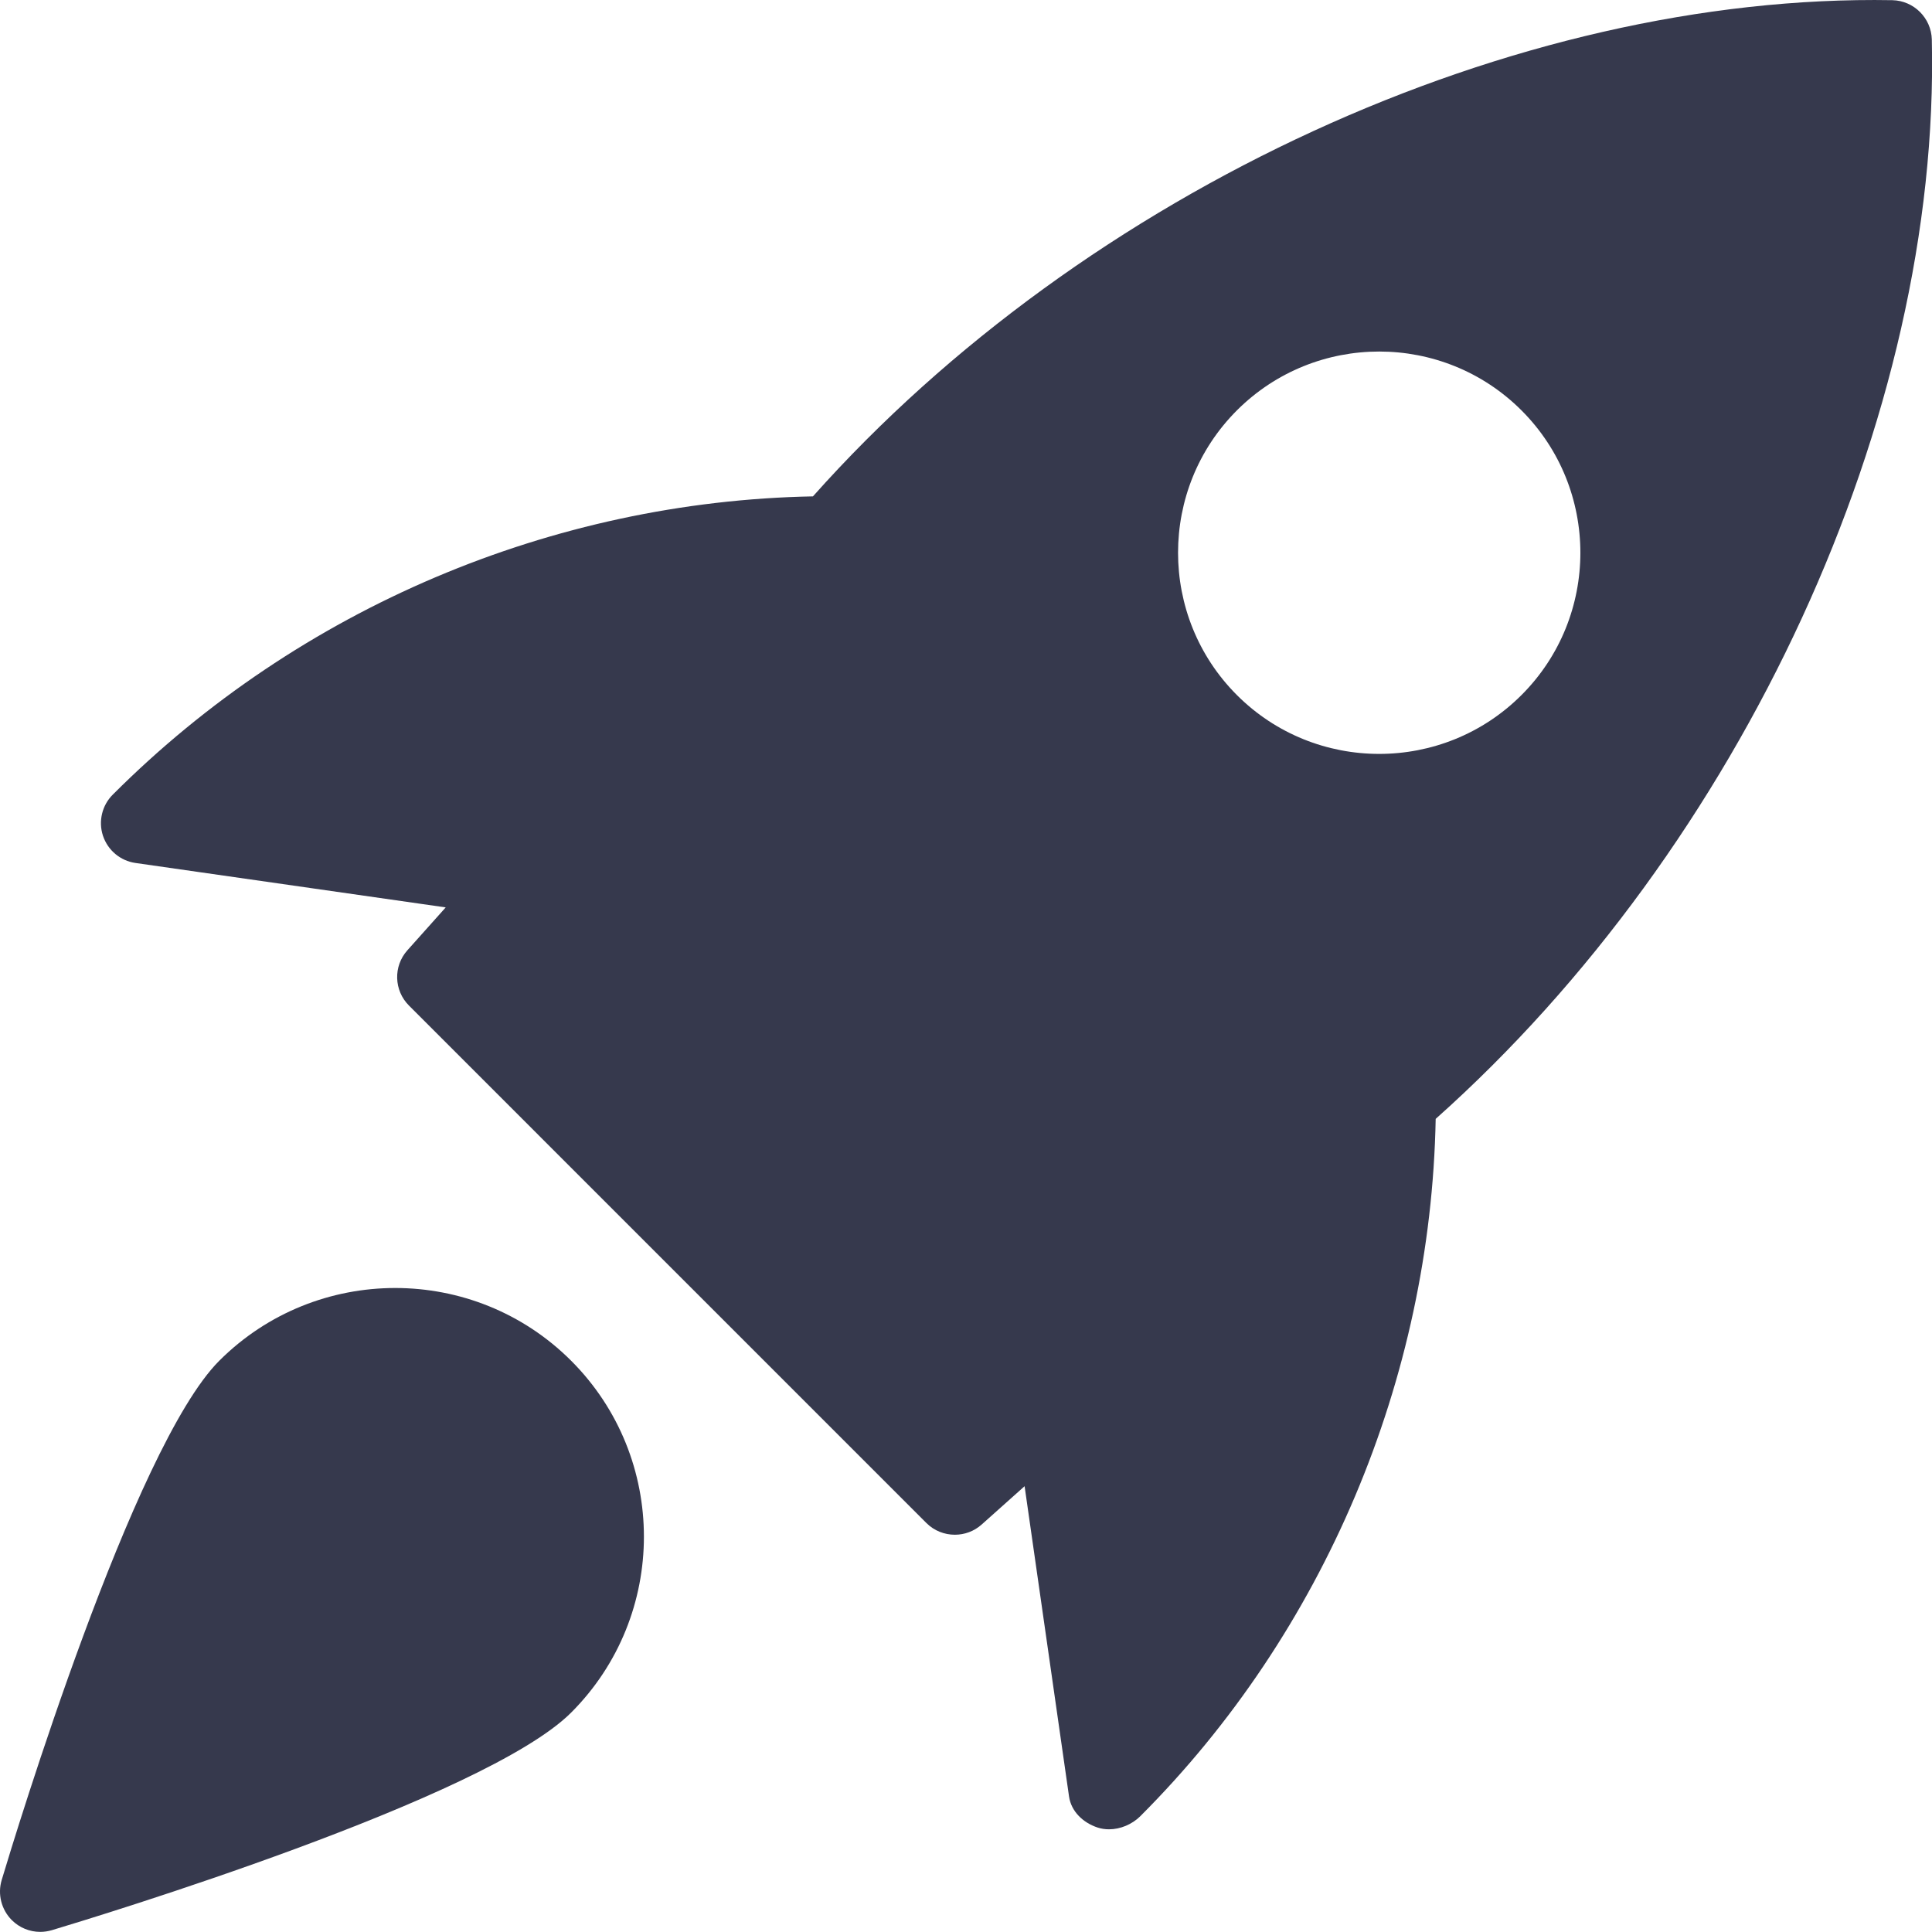
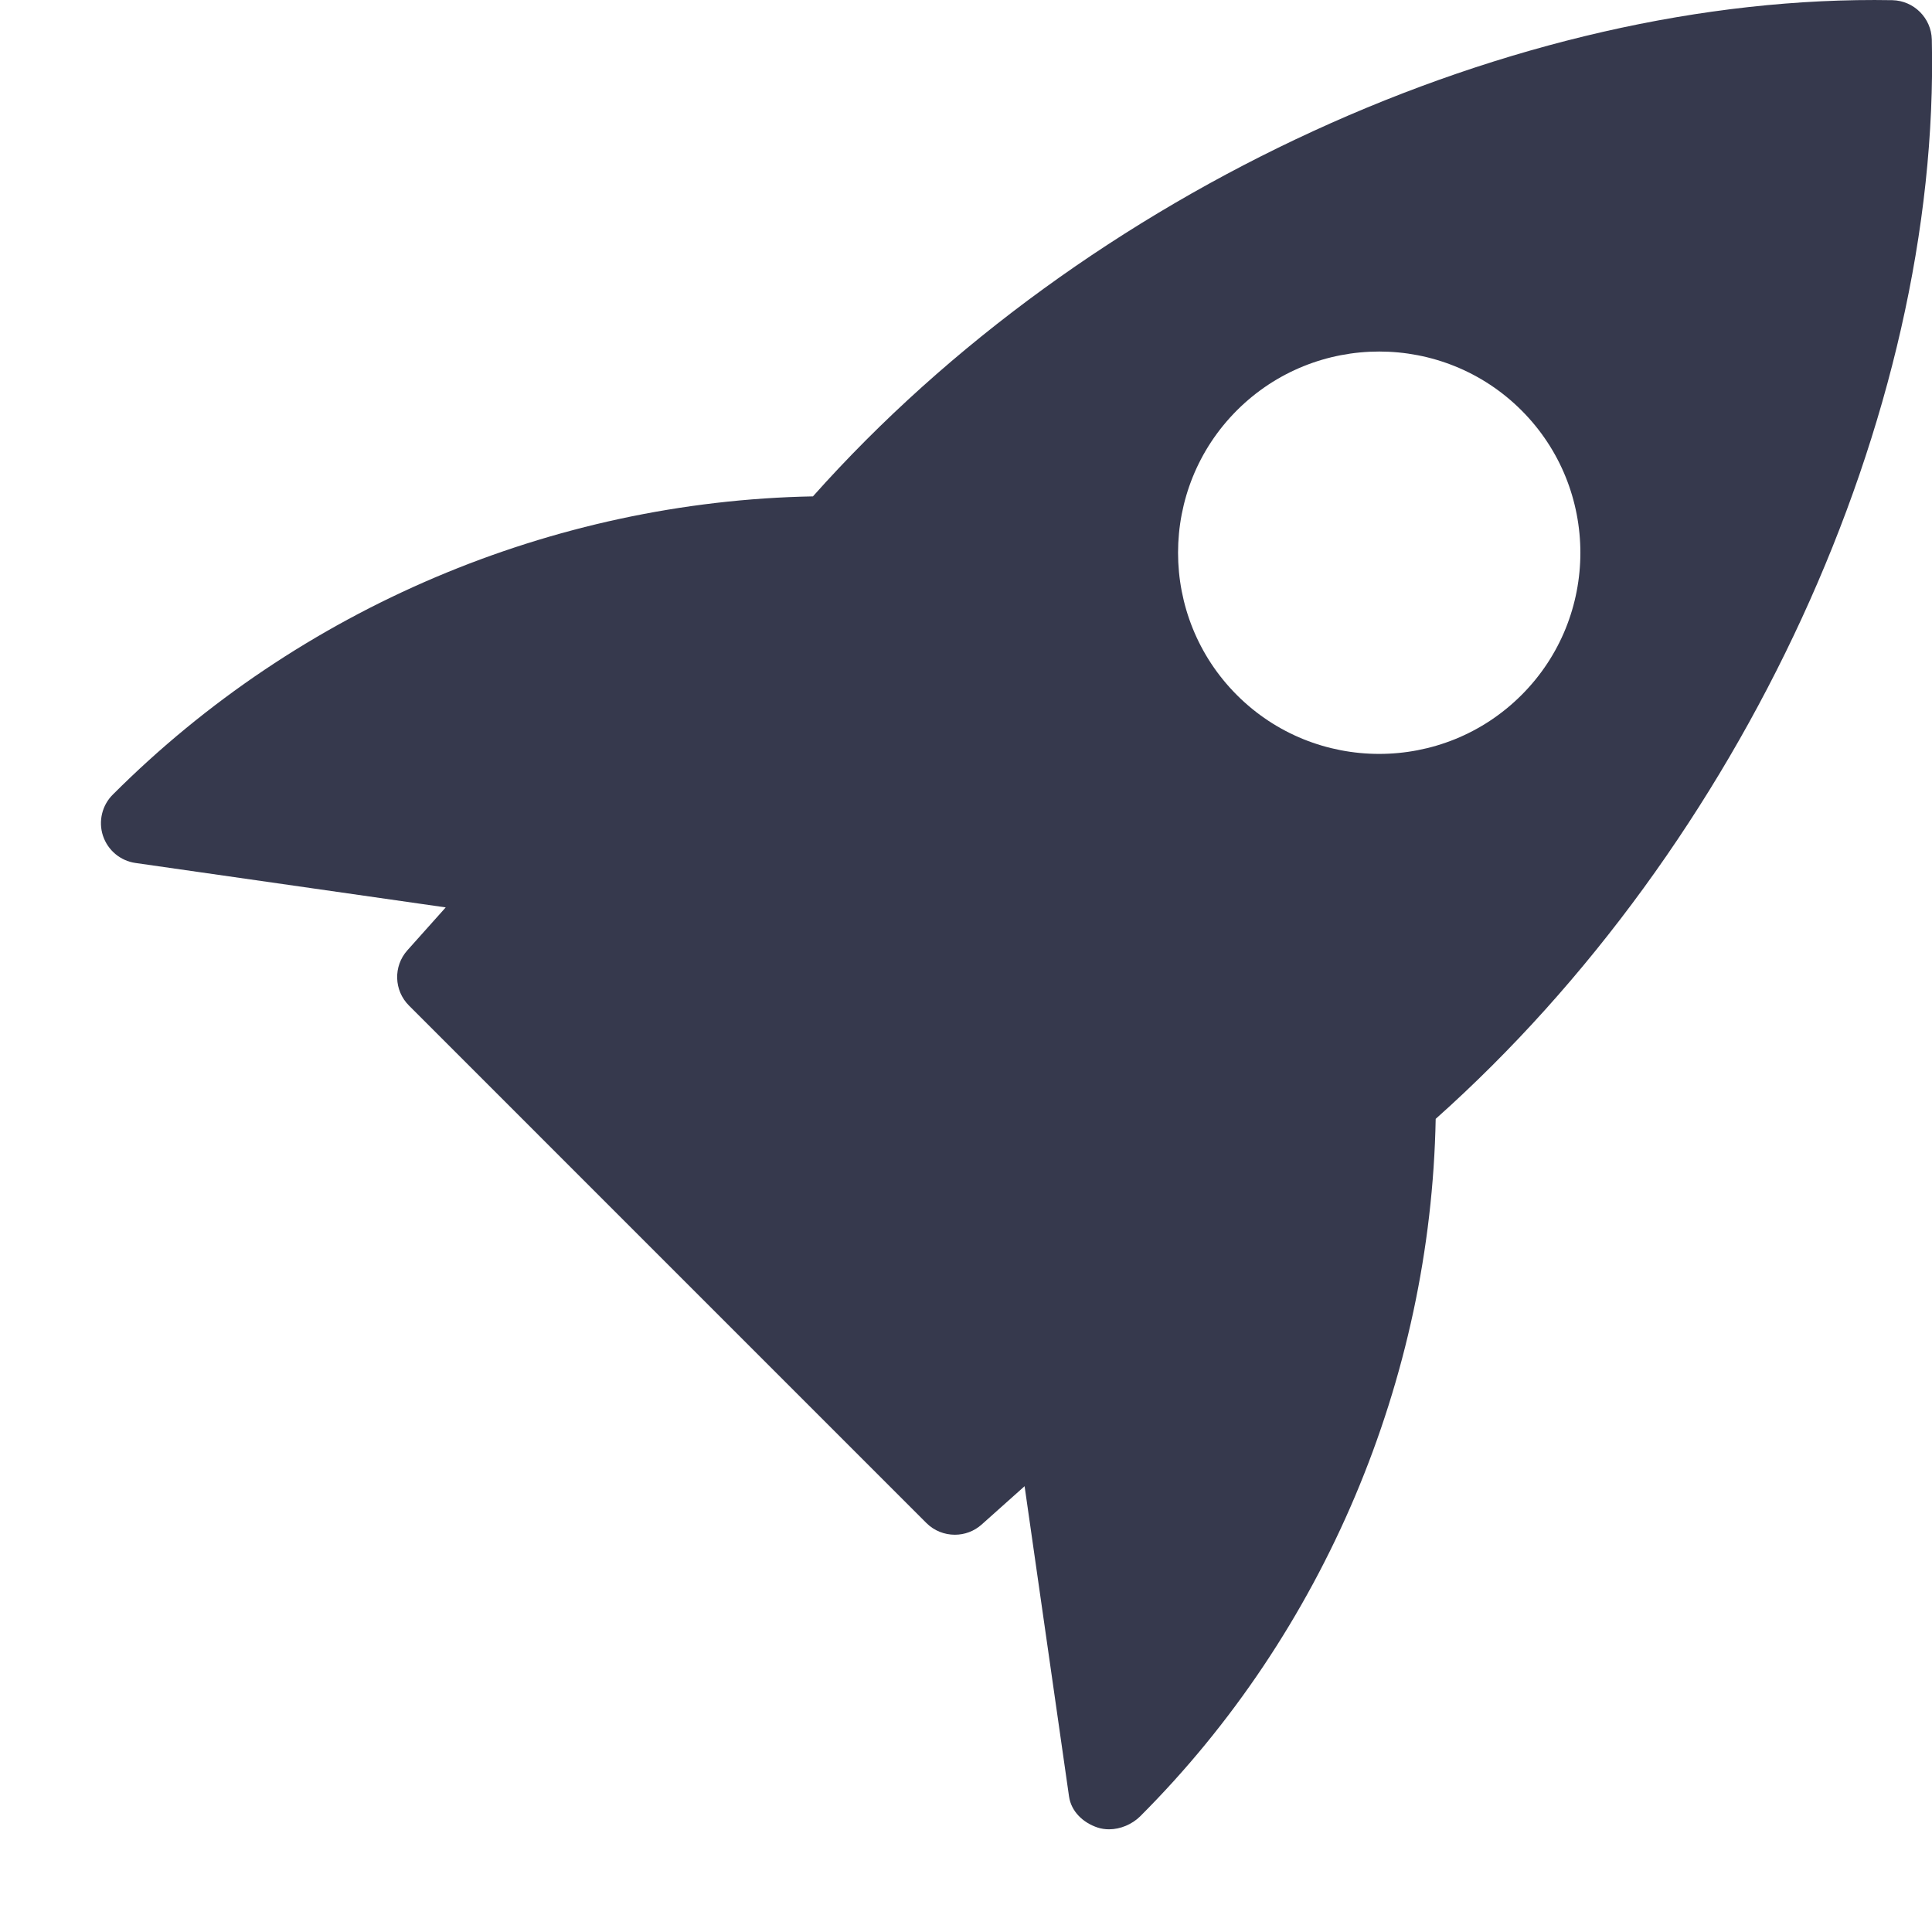
<svg xmlns="http://www.w3.org/2000/svg" width="64" height="64" viewBox="0 0 64 64" fill="none">
  <g clip-path="url(#clip0_64_532)">
    <path d="M62.69 0.006C50.197 -0.218 35.949 6.312 26.93 16.443C18.311 16.606 9.919 20.139 3.741 26.318C3.381 26.672 3.253 27.203 3.41 27.683C3.57 28.166 3.986 28.515 4.487 28.587L14.765 30.059L13.495 31.48C13.023 32.008 13.047 32.811 13.549 33.312L30.687 50.451C30.946 50.71 31.287 50.84 31.631 50.84C31.949 50.84 32.266 50.728 32.519 50.502L33.941 49.232L35.413 59.51C35.485 60.011 35.879 60.379 36.357 60.539C36.479 60.579 36.607 60.598 36.738 60.598C37.117 60.598 37.503 60.432 37.77 60.168C43.863 54.075 47.397 45.683 47.559 37.064C57.701 28.027 64.285 13.784 63.994 1.307C63.975 0.598 63.402 0.024 62.69 0.006ZM50.402 23.024C49.103 24.323 47.397 24.974 45.687 24.974C43.978 24.974 42.271 24.323 40.973 23.024C38.375 20.424 38.375 16.195 40.973 13.595C43.573 10.995 47.802 10.995 50.402 13.595C53.002 16.195 53.002 20.427 50.402 23.024Z" fill="#36394D" />
-     <path d="M7.264 45.076C4.411 47.929 0.493 60.82 0.056 62.278C-0.085 62.748 0.045 63.257 0.389 63.604C0.645 63.86 0.984 63.996 1.333 63.996C1.461 63.996 1.589 63.977 1.717 63.94C3.176 63.502 16.067 59.585 18.92 56.732C22.134 53.518 22.134 48.289 18.92 45.076C15.704 41.862 10.477 41.865 7.264 45.076Z" fill="#36394D" />
  </g>
  <defs>
    <clipPath id="clip0_64_532">
      <rect width="64" height="64" fill="white" />
    </clipPath>
  </defs>
</svg>